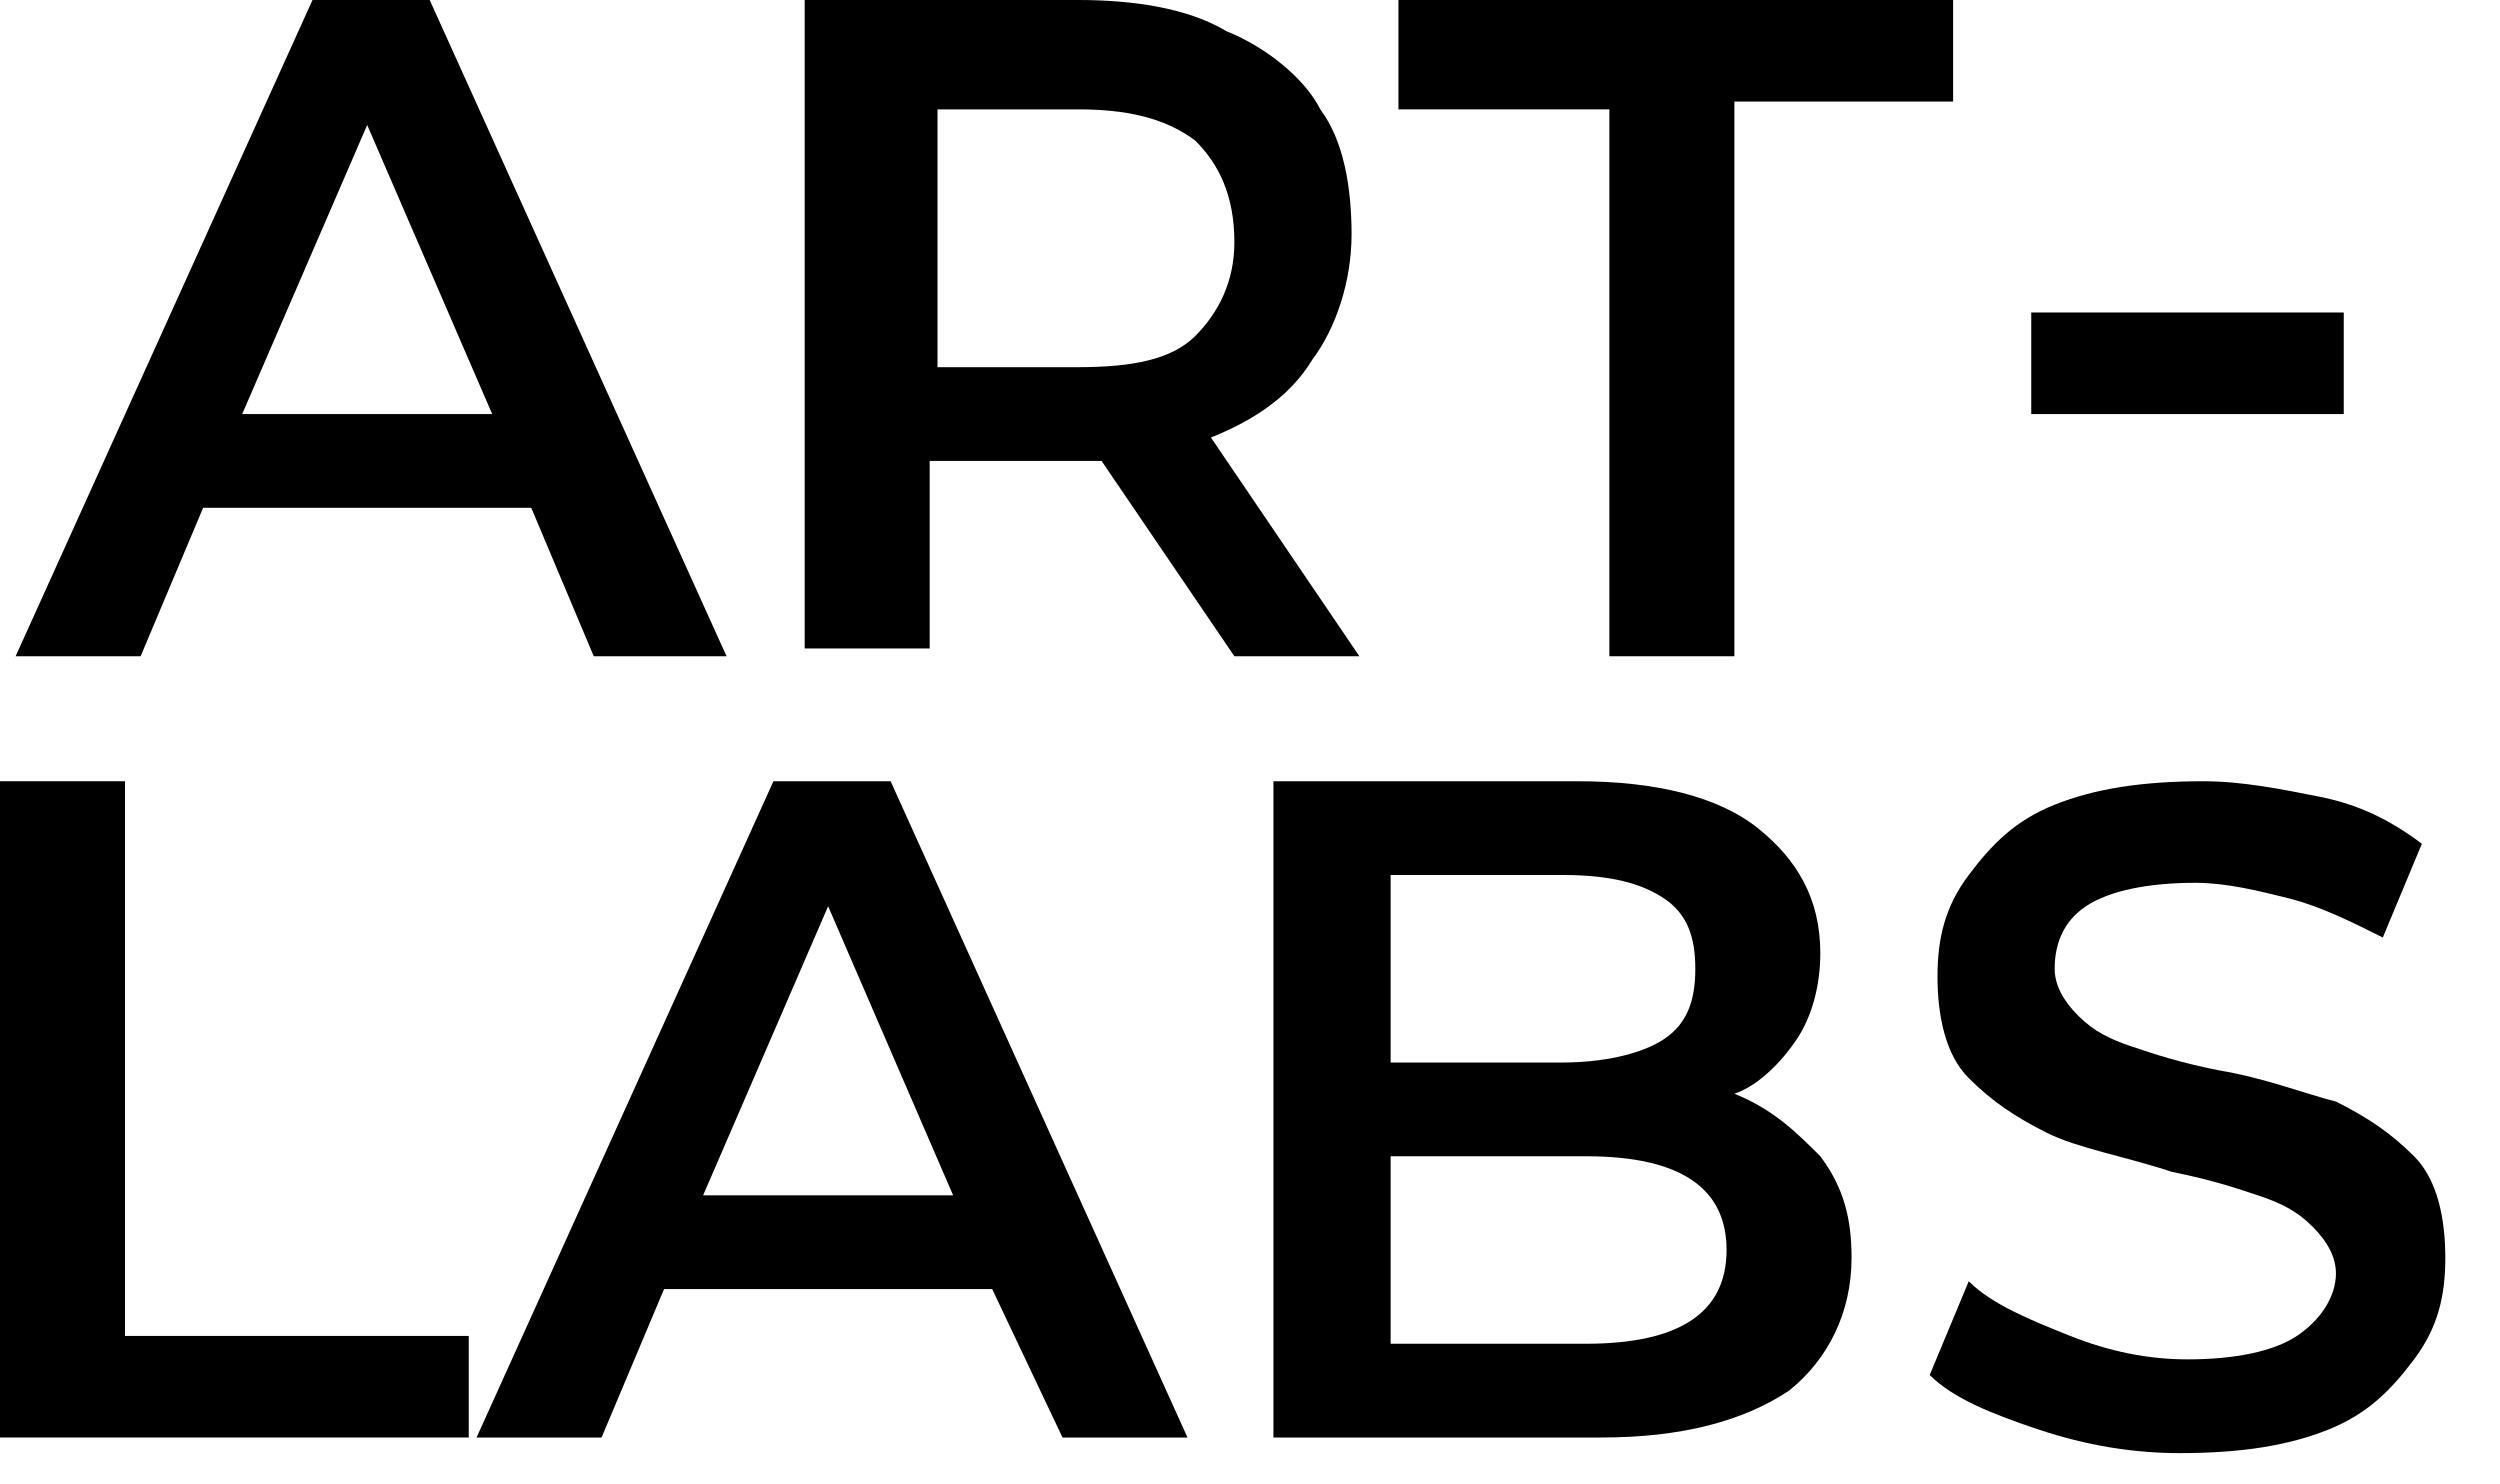
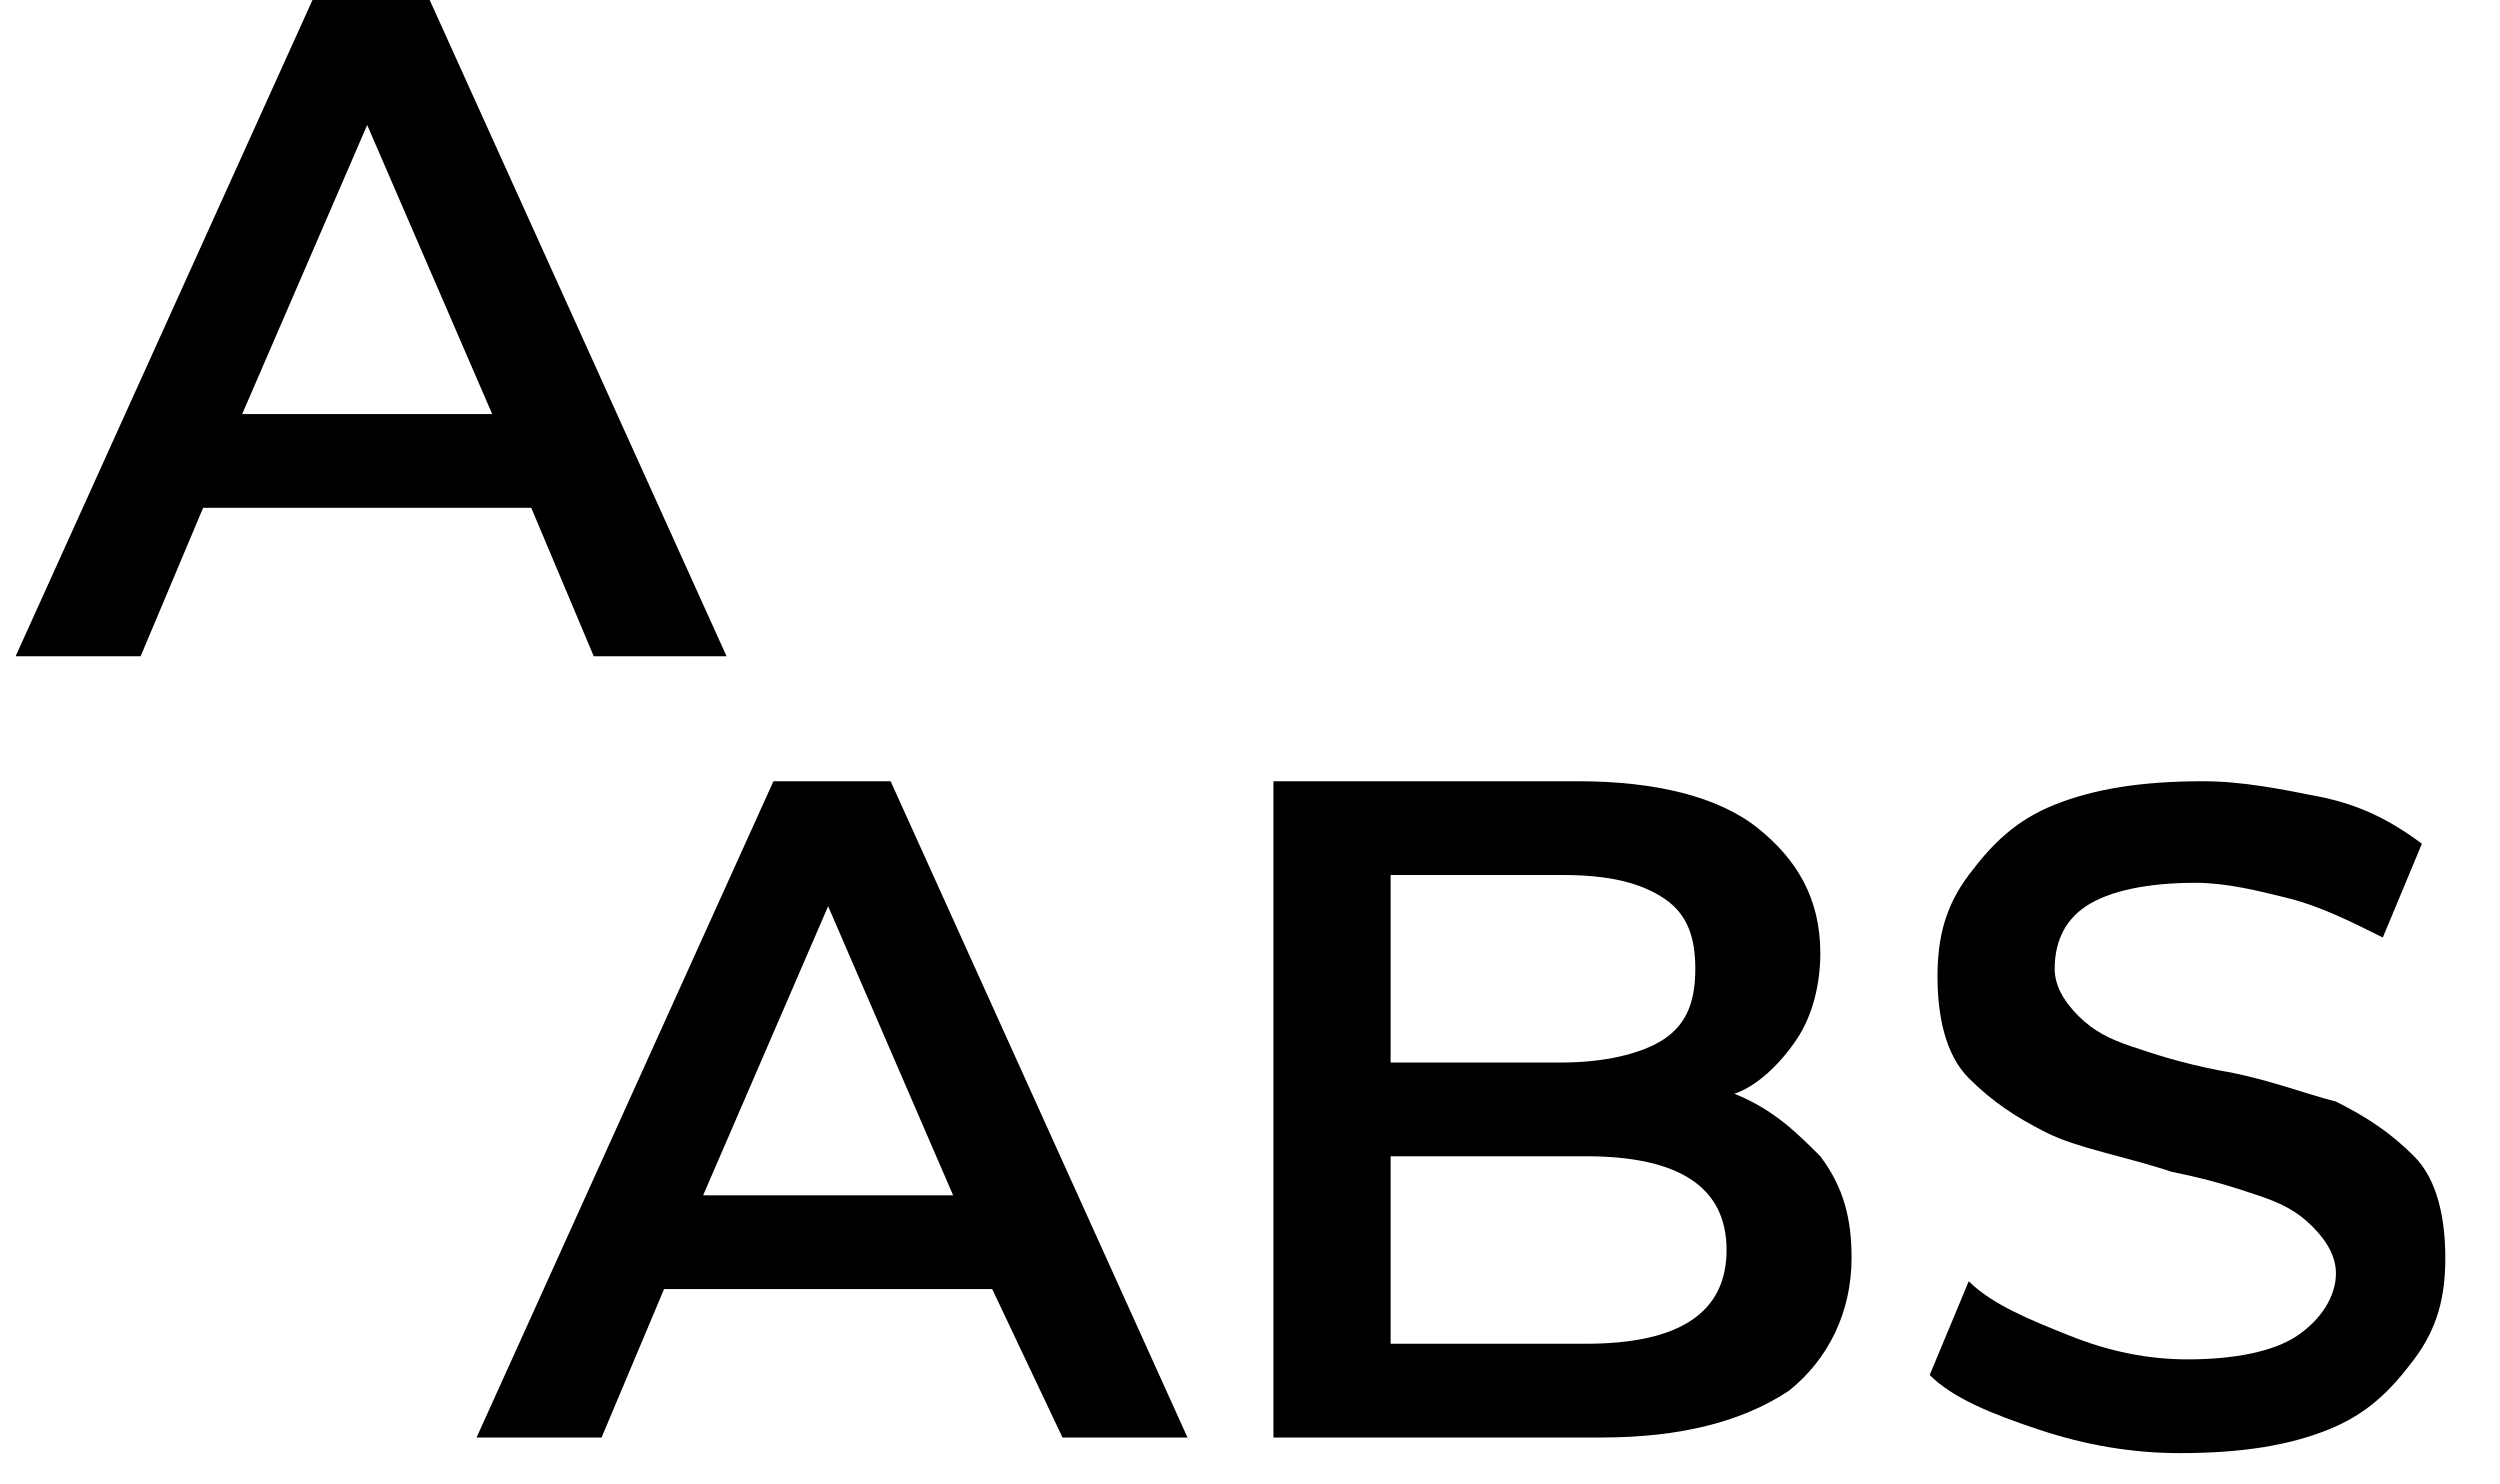
<svg xmlns="http://www.w3.org/2000/svg" width="32" height="19" viewBox="0 0 32 19" fill="none">
  <path d="M6.8 6.5H2.6L1.8 8.4H0.2L4 0H5.5L9.3 8.4H7.6L6.8 6.5ZM6.3 5.3L4.7 1.6L3.1 5.3H6.3Z" fill="black" />
-   <path d="M15.8 8.4L14.1 5.9C14 5.9 13.9 5.9 13.8 5.9H11.9V8.3H10.3V0H13.8C14.5 0 15.2 0.1 15.7 0.4C16.2 0.6 16.7 1 16.9 1.4C17.2 1.8 17.3 2.4 17.3 3C17.3 3.6 17.1 4.2 16.8 4.6C16.5 5.1 16 5.4 15.5 5.6L17.4 8.4H15.8ZM15.3 1.8C14.9 1.5 14.4 1.4 13.8 1.4H12V4.7H13.8C14.5 4.7 15 4.6 15.3 4.3C15.6 4 15.8 3.6 15.8 3.1C15.8 2.5 15.6 2.1 15.3 1.8Z" fill="black" />
-   <path d="M20.7 1.4H17.9V0H25V1.3H22.2V8.4H20.6V1.4H20.7Z" fill="black" />
-   <path d="M26 4H30V5.3H26V4Z" fill="black" />
-   <path d="M0 10H1.6V17.1H6V18.4H0V10Z" fill="black" />
  <path d="M12.7 16.5H8.5L7.7 18.4H6.1L9.9 10H11.4L15.2 18.4H13.6L12.7 16.5ZM12.2 15.3L10.6 11.6L9 15.3H12.2Z" fill="black" />
  <path d="M23.3 14.8C23.6 15.2 23.7 15.6 23.7 16.1C23.7 16.8 23.4 17.4 22.9 17.8C22.3 18.2 21.5 18.4 20.5 18.4H16.3V10H20.2C21.2 10 22 10.2 22.5 10.6C23 11 23.3 11.5 23.3 12.2C23.3 12.6 23.2 13 23 13.3C22.8 13.6 22.5 13.9 22.2 14C22.7 14.2 23 14.5 23.3 14.8ZM17.8 11.3V13.6H20C20.5 13.6 21 13.5 21.3 13.3C21.6 13.1 21.7 12.8 21.7 12.4C21.7 12 21.6 11.7 21.3 11.5C21 11.3 20.6 11.2 20 11.2H17.8V11.3ZM22.1 16C22.1 15.2 21.5 14.8 20.3 14.8H17.8V17.2H20.3C21.5 17.2 22.1 16.8 22.1 16Z" fill="black" />
  <path d="M26.1 18.3C25.5 18.1 25 17.9 24.7 17.6L25.2 16.4C25.5 16.7 26 16.9 26.5 17.1C27 17.3 27.5 17.4 28 17.4C28.6 17.4 29.1 17.3 29.4 17.1C29.7 16.9 29.9 16.6 29.9 16.3C29.9 16.1 29.8 15.9 29.6 15.7C29.4 15.5 29.2 15.4 28.9 15.3C28.6 15.2 28.3 15.1 27.8 15C27.2 14.8 26.6 14.7 26.2 14.5C25.8 14.3 25.5 14.1 25.2 13.8C24.9 13.5 24.8 13 24.8 12.5C24.8 12 24.9 11.6 25.2 11.2C25.5 10.8 25.8 10.5 26.3 10.3C26.8 10.1 27.4 10 28.2 10C28.7 10 29.2 10.1 29.7 10.2C30.2 10.3 30.6 10.5 31 10.8L30.5 12C30.1 11.8 29.7 11.6 29.3 11.5C28.9 11.4 28.5 11.3 28.1 11.3C27.5 11.3 27 11.4 26.7 11.6C26.4 11.8 26.3 12.1 26.3 12.4C26.3 12.6 26.4 12.8 26.6 13C26.8 13.2 27 13.3 27.3 13.4C27.6 13.5 27.9 13.6 28.4 13.7C29 13.8 29.5 14 29.9 14.1C30.3 14.3 30.6 14.5 30.9 14.8C31.2 15.1 31.3 15.6 31.3 16.1C31.3 16.6 31.2 17 30.9 17.4C30.6 17.8 30.3 18.1 29.8 18.3C29.3 18.5 28.7 18.6 27.9 18.6C27.3 18.6 26.7 18.5 26.1 18.3Z" fill="black" />
</svg>